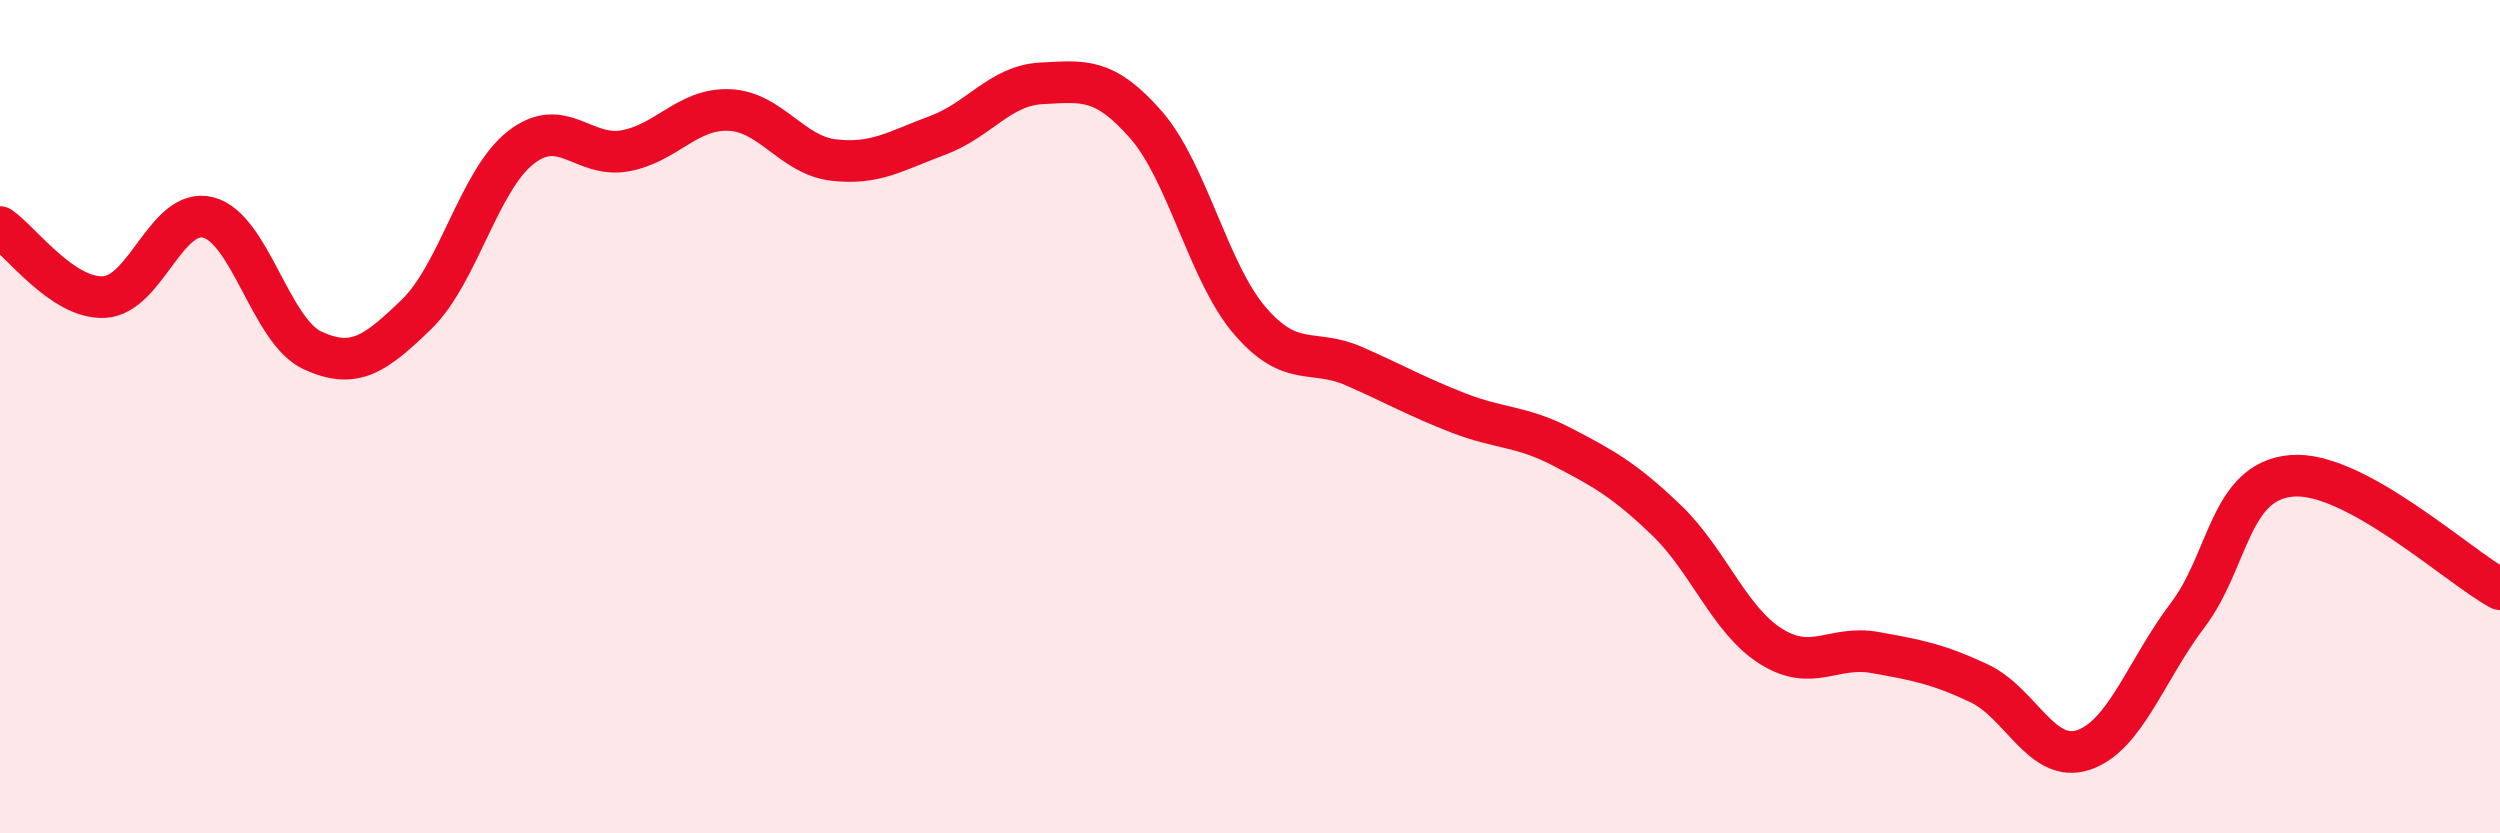
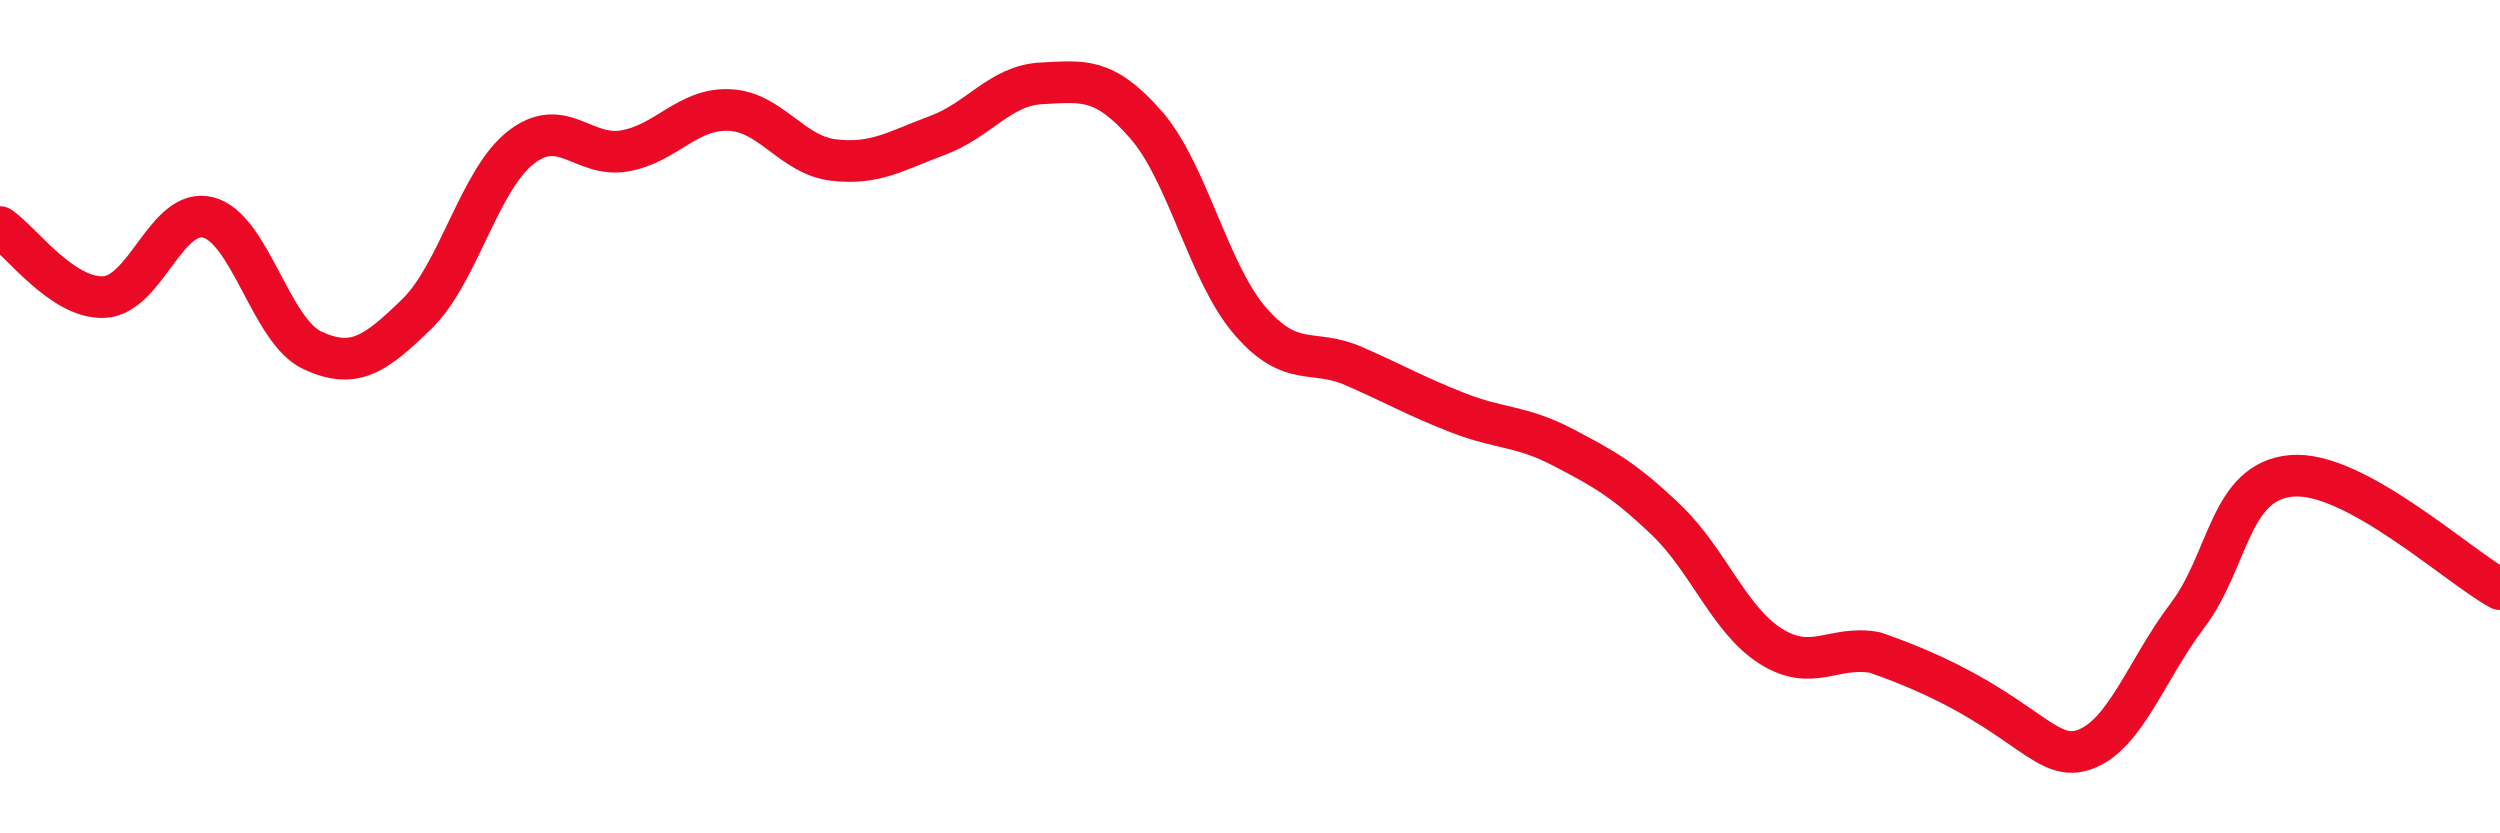
<svg xmlns="http://www.w3.org/2000/svg" width="60" height="20" viewBox="0 0 60 20">
-   <path d="M 0,5.45 C 0.5,5.79 1.5,7.18 2.5,7.13 C 3.5,7.08 4,4.96 5,5.22 C 6,5.48 6.5,7.95 7.5,8.41 C 8.5,8.87 9,8.51 10,7.54 C 11,6.57 11.5,4.32 12.5,3.54 C 13.5,2.76 14,3.8 15,3.62 C 16,3.44 16.5,2.6 17.5,2.64 C 18.5,2.68 19,3.72 20,3.84 C 21,3.96 21.5,3.62 22.5,3.25 C 23.5,2.88 24,2.05 25,2 C 26,1.95 26.5,1.85 27.5,2.99 C 28.5,4.13 29,6.54 30,7.7 C 31,8.86 31.5,8.35 32.5,8.79 C 33.5,9.23 34,9.52 35,9.91 C 36,10.3 36.5,10.21 37.5,10.73 C 38.5,11.25 39,11.53 40,12.49 C 41,13.45 41.5,14.88 42.5,15.51 C 43.5,16.14 44,15.48 45,15.66 C 46,15.84 46.5,15.93 47.5,16.4 C 48.5,16.87 49,18.33 50,18 C 51,17.67 51.5,16.09 52.5,14.77 C 53.5,13.45 53.5,11.55 55,11.42 C 56.5,11.29 59,13.6 60,14.14L60 20L0 20Z" fill="#EB0A25" opacity="0.1" stroke-linecap="round" stroke-linejoin="round" />
-   <path d="M 0,5.45 C 0.5,5.79 1.5,7.18 2.5,7.13 C 3.5,7.08 4,4.96 5,5.22 C 6,5.48 6.5,7.95 7.5,8.41 C 8.5,8.87 9,8.51 10,7.54 C 11,6.57 11.5,4.32 12.5,3.54 C 13.5,2.76 14,3.8 15,3.62 C 16,3.44 16.5,2.6 17.5,2.64 C 18.5,2.68 19,3.72 20,3.84 C 21,3.96 21.5,3.62 22.5,3.25 C 23.5,2.88 24,2.05 25,2 C 26,1.95 26.5,1.85 27.5,2.99 C 28.5,4.13 29,6.54 30,7.7 C 31,8.86 31.5,8.35 32.5,8.79 C 33.5,9.23 34,9.52 35,9.91 C 36,10.3 36.5,10.21 37.5,10.73 C 38.5,11.25 39,11.53 40,12.49 C 41,13.45 41.5,14.88 42.5,15.51 C 43.5,16.14 44,15.48 45,15.66 C 46,15.84 46.5,15.93 47.5,16.4 C 48.5,16.87 49,18.33 50,18 C 51,17.67 51.5,16.09 52.5,14.77 C 53.5,13.45 53.5,11.55 55,11.42 C 56.5,11.29 59,13.6 60,14.14" stroke="#EB0A25" stroke-width="1" fill="none" stroke-linecap="round" stroke-linejoin="round" />
+   <path d="M 0,5.45 C 0.5,5.79 1.5,7.18 2.5,7.13 C 3.5,7.08 4,4.96 5,5.22 C 6,5.48 6.5,7.95 7.5,8.41 C 8.5,8.87 9,8.51 10,7.54 C 11,6.57 11.5,4.32 12.5,3.54 C 13.5,2.76 14,3.8 15,3.62 C 16,3.44 16.5,2.6 17.5,2.64 C 18.5,2.68 19,3.72 20,3.84 C 21,3.96 21.5,3.62 22.5,3.25 C 23.5,2.88 24,2.05 25,2 C 26,1.95 26.5,1.85 27.5,2.99 C 28.5,4.13 29,6.54 30,7.7 C 31,8.86 31.5,8.35 32.5,8.79 C 33.5,9.23 34,9.52 35,9.91 C 36,10.3 36.5,10.21 37.5,10.73 C 38.5,11.25 39,11.53 40,12.49 C 41,13.45 41.5,14.88 42.5,15.51 C 43.5,16.14 44,15.48 45,15.66 C 48.5,16.87 49,18.33 50,18 C 51,17.67 51.5,16.09 52.5,14.77 C 53.5,13.45 53.5,11.55 55,11.42 C 56.5,11.29 59,13.6 60,14.14" stroke="#EB0A25" stroke-width="1" fill="none" stroke-linecap="round" stroke-linejoin="round" />
</svg>